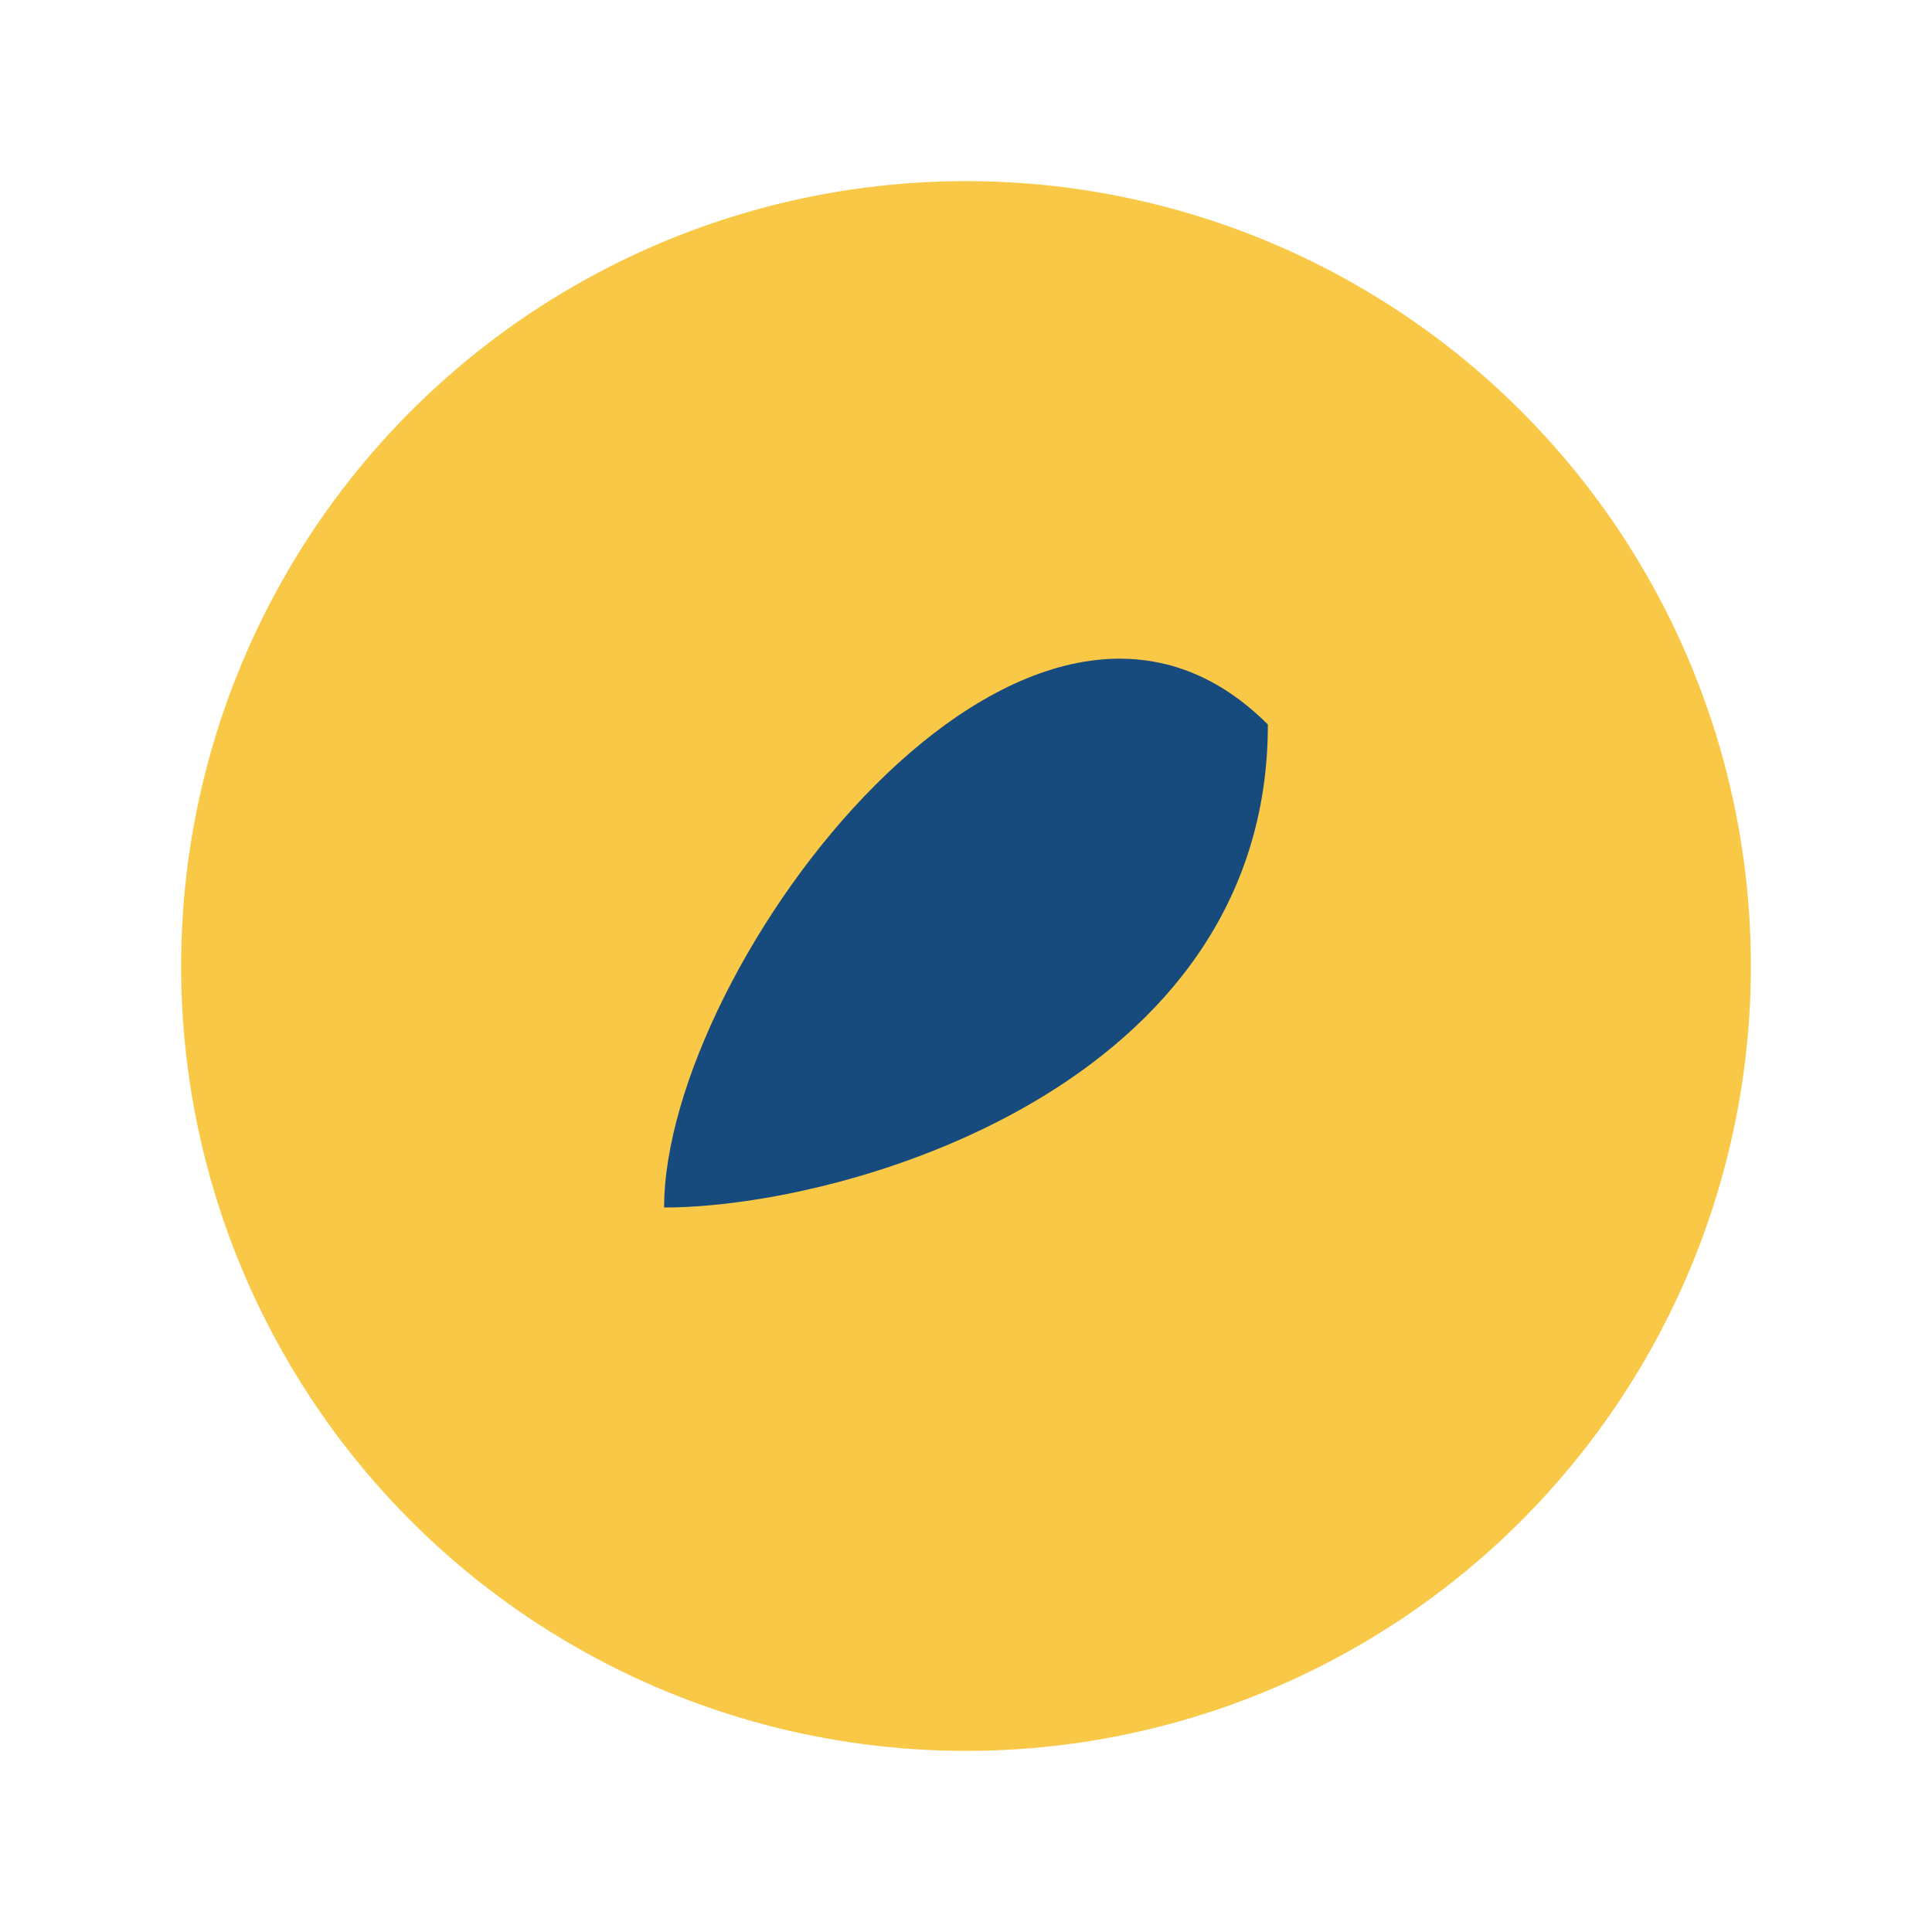
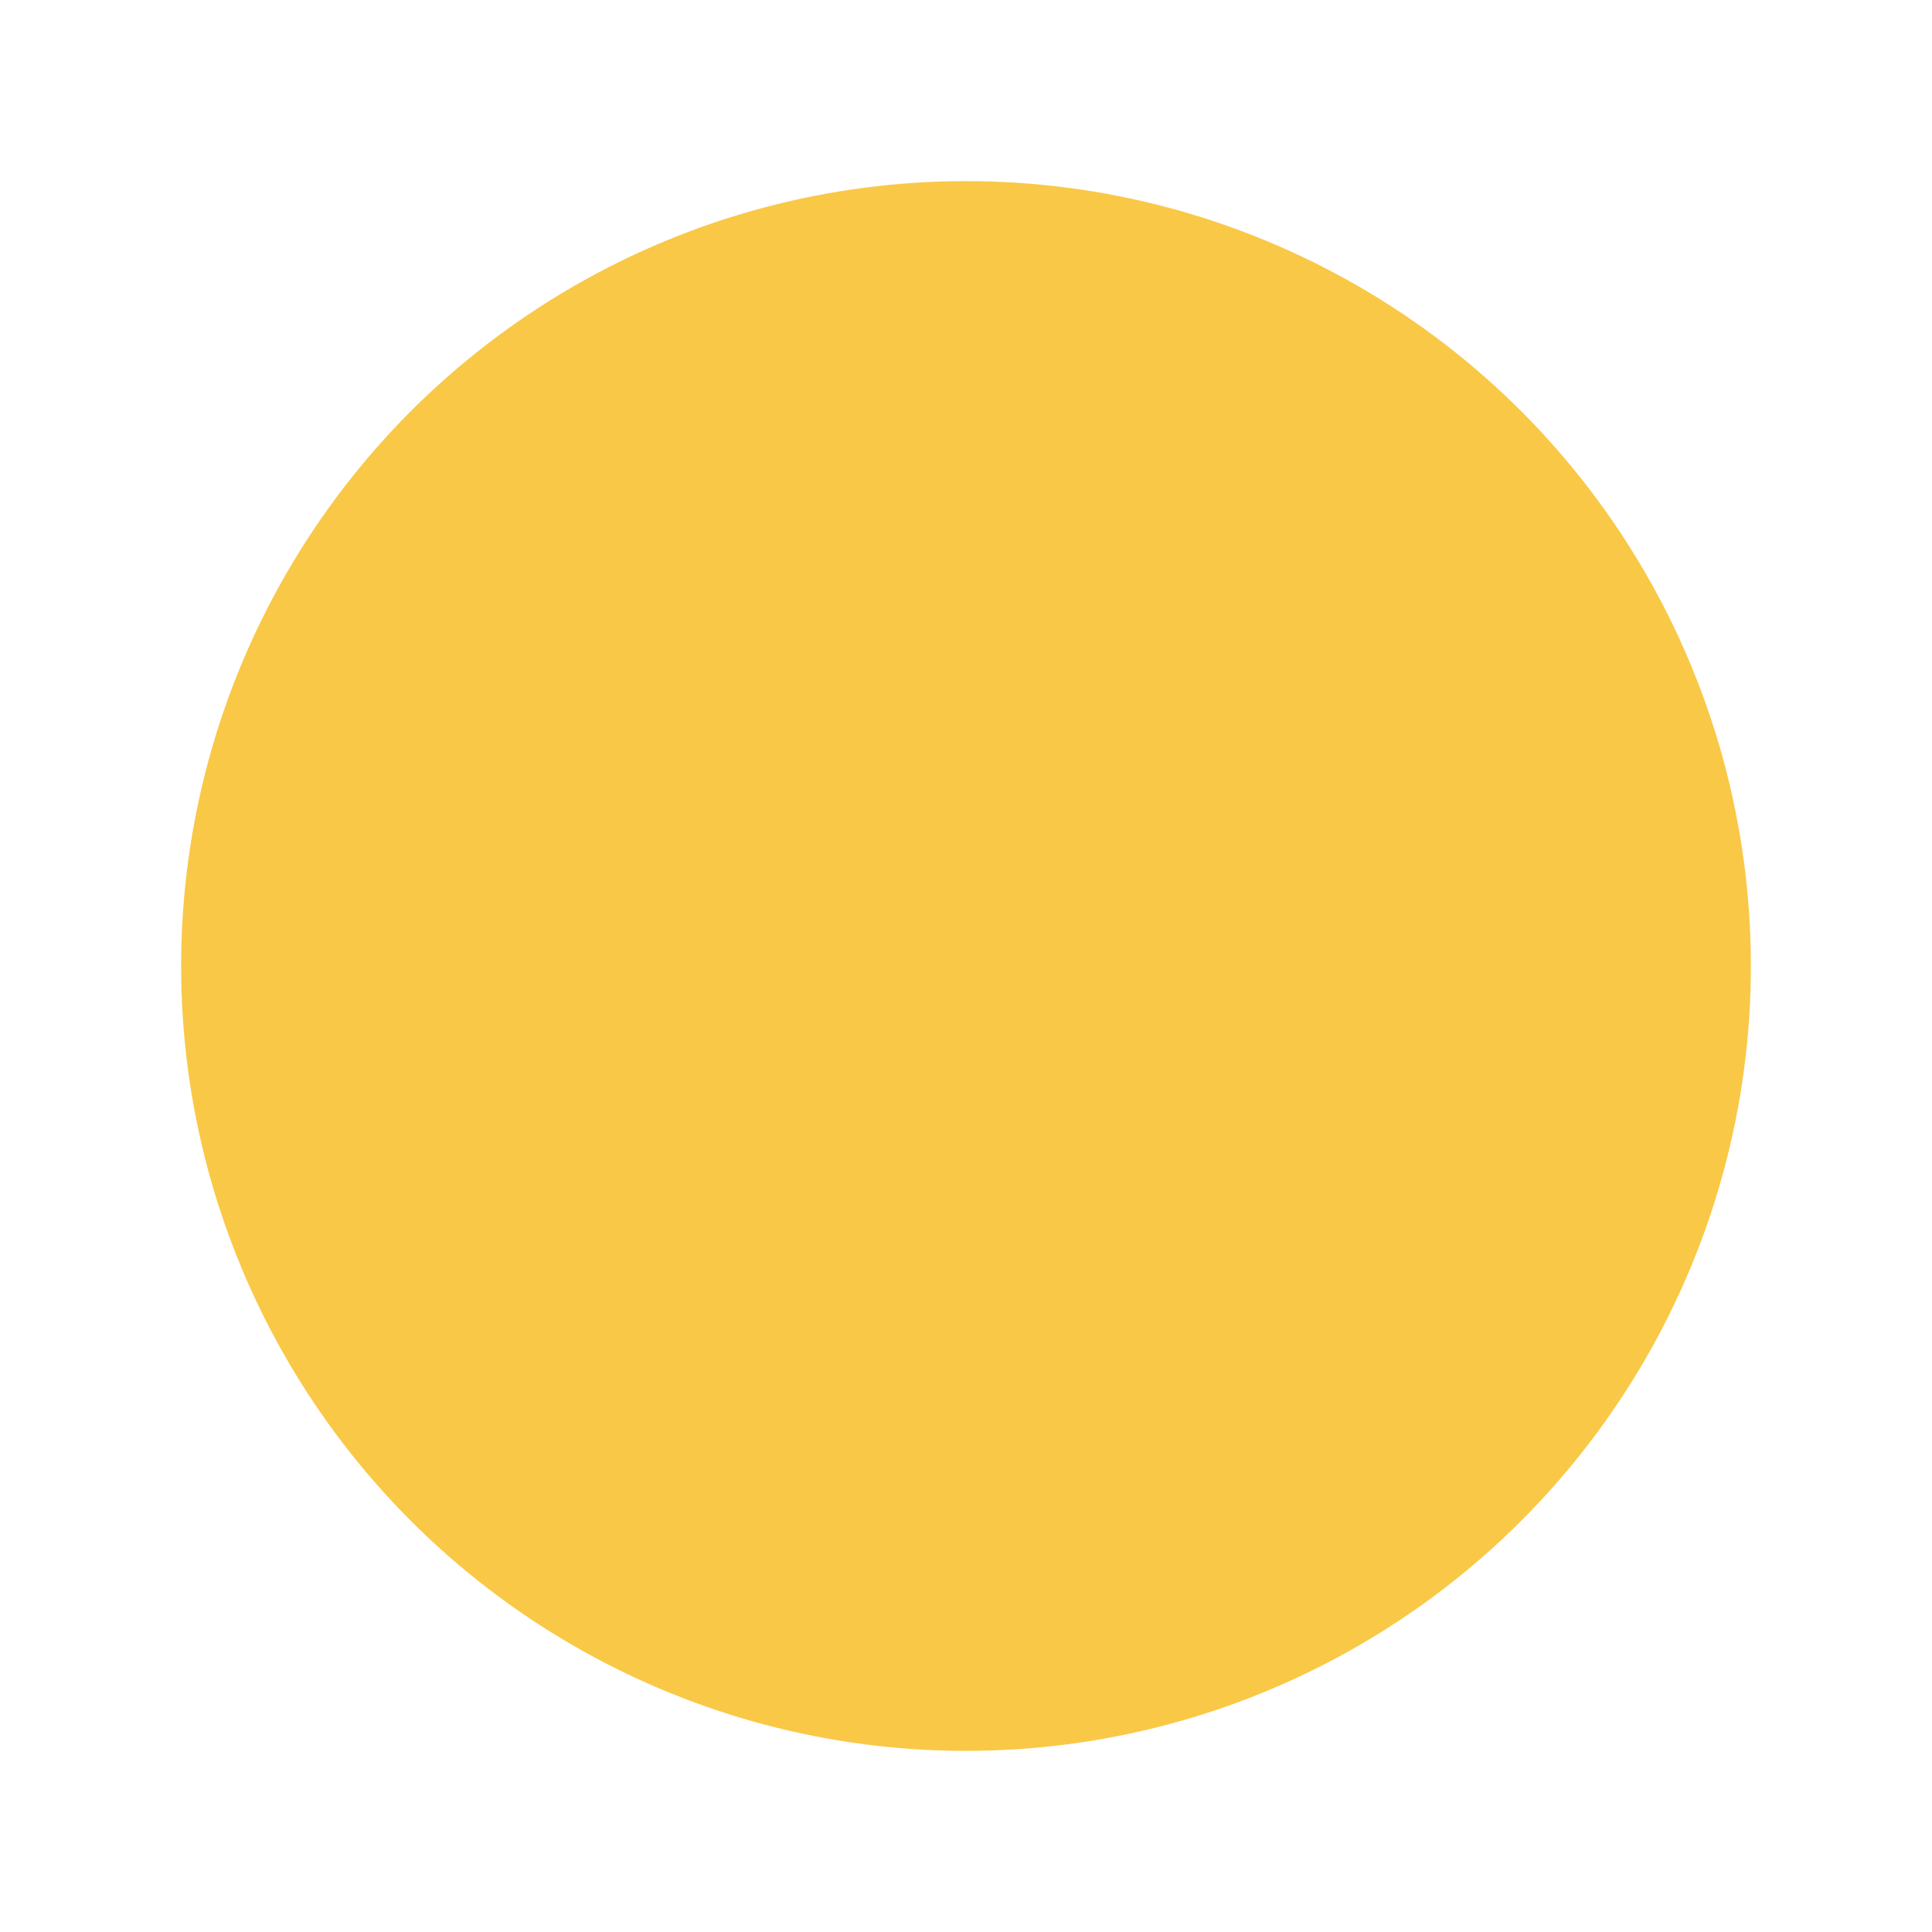
<svg xmlns="http://www.w3.org/2000/svg" width="32" height="32" viewBox="0 0 32 32">
  <circle cx="16" cy="16" r="13" fill="#F9C846" />
-   <path d="M21 12c0 6-7 8-10 8 0-4 6-12 10-8z" fill="#174B7E" />
</svg>